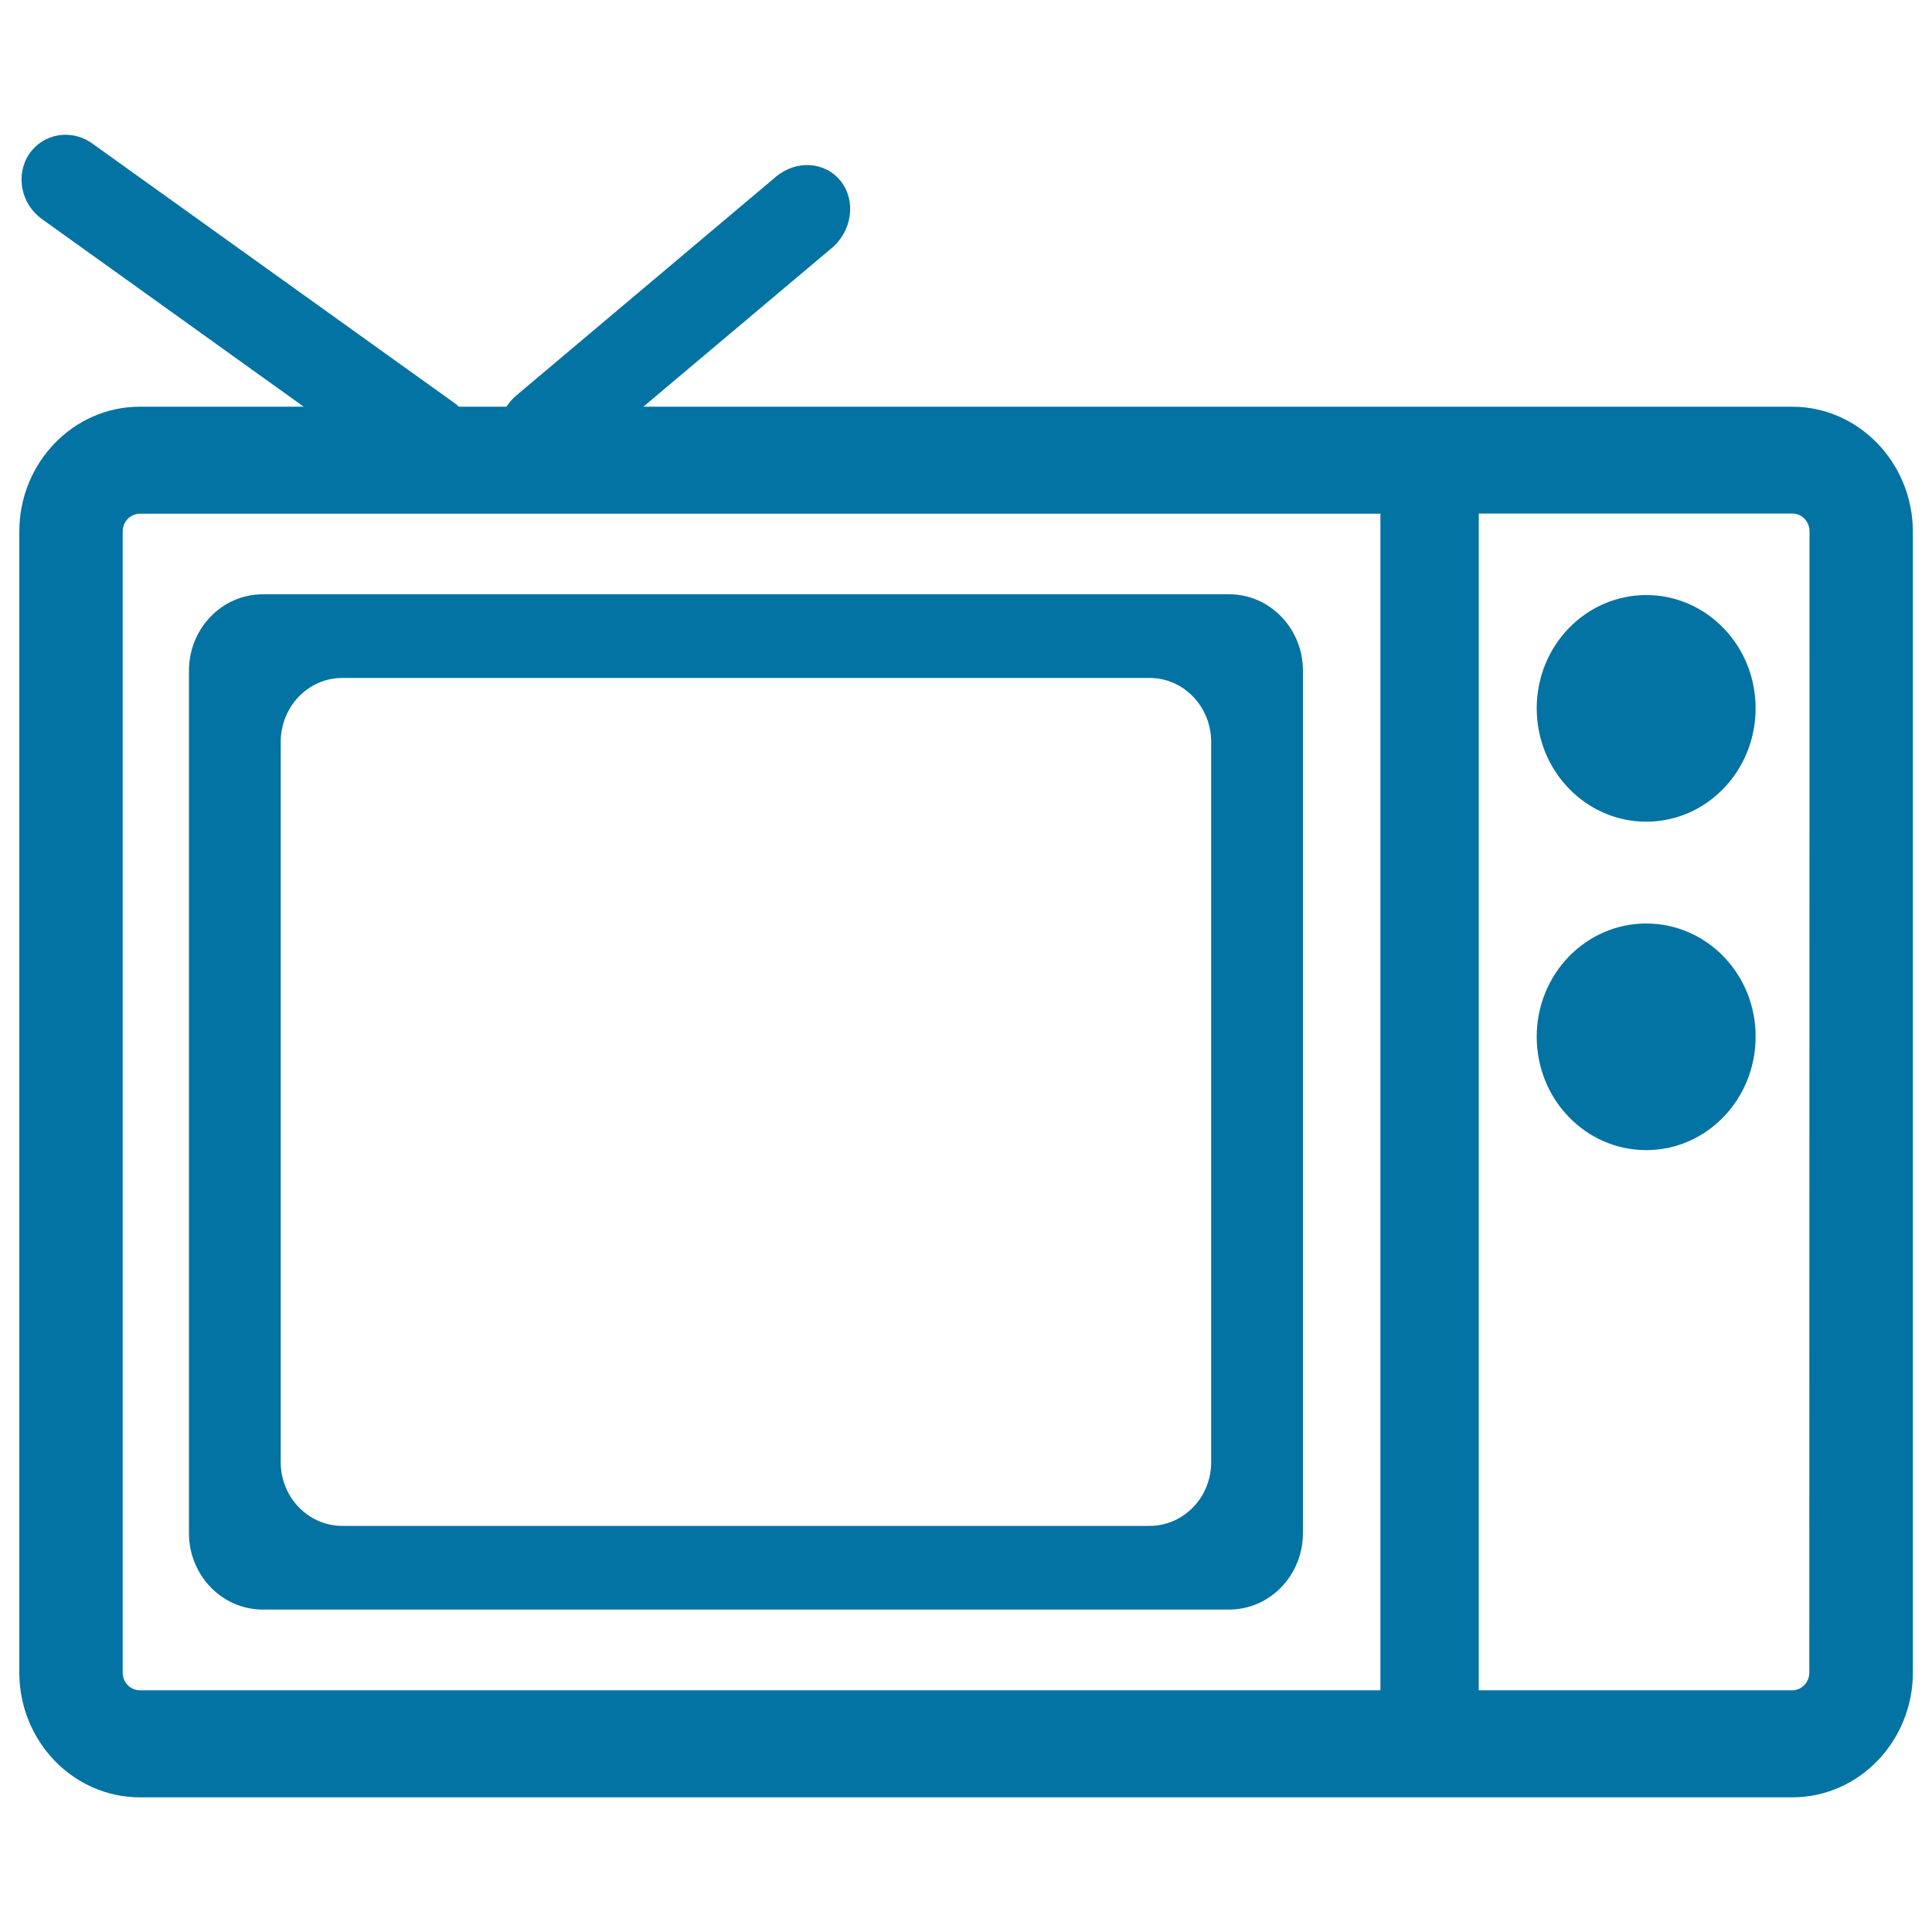
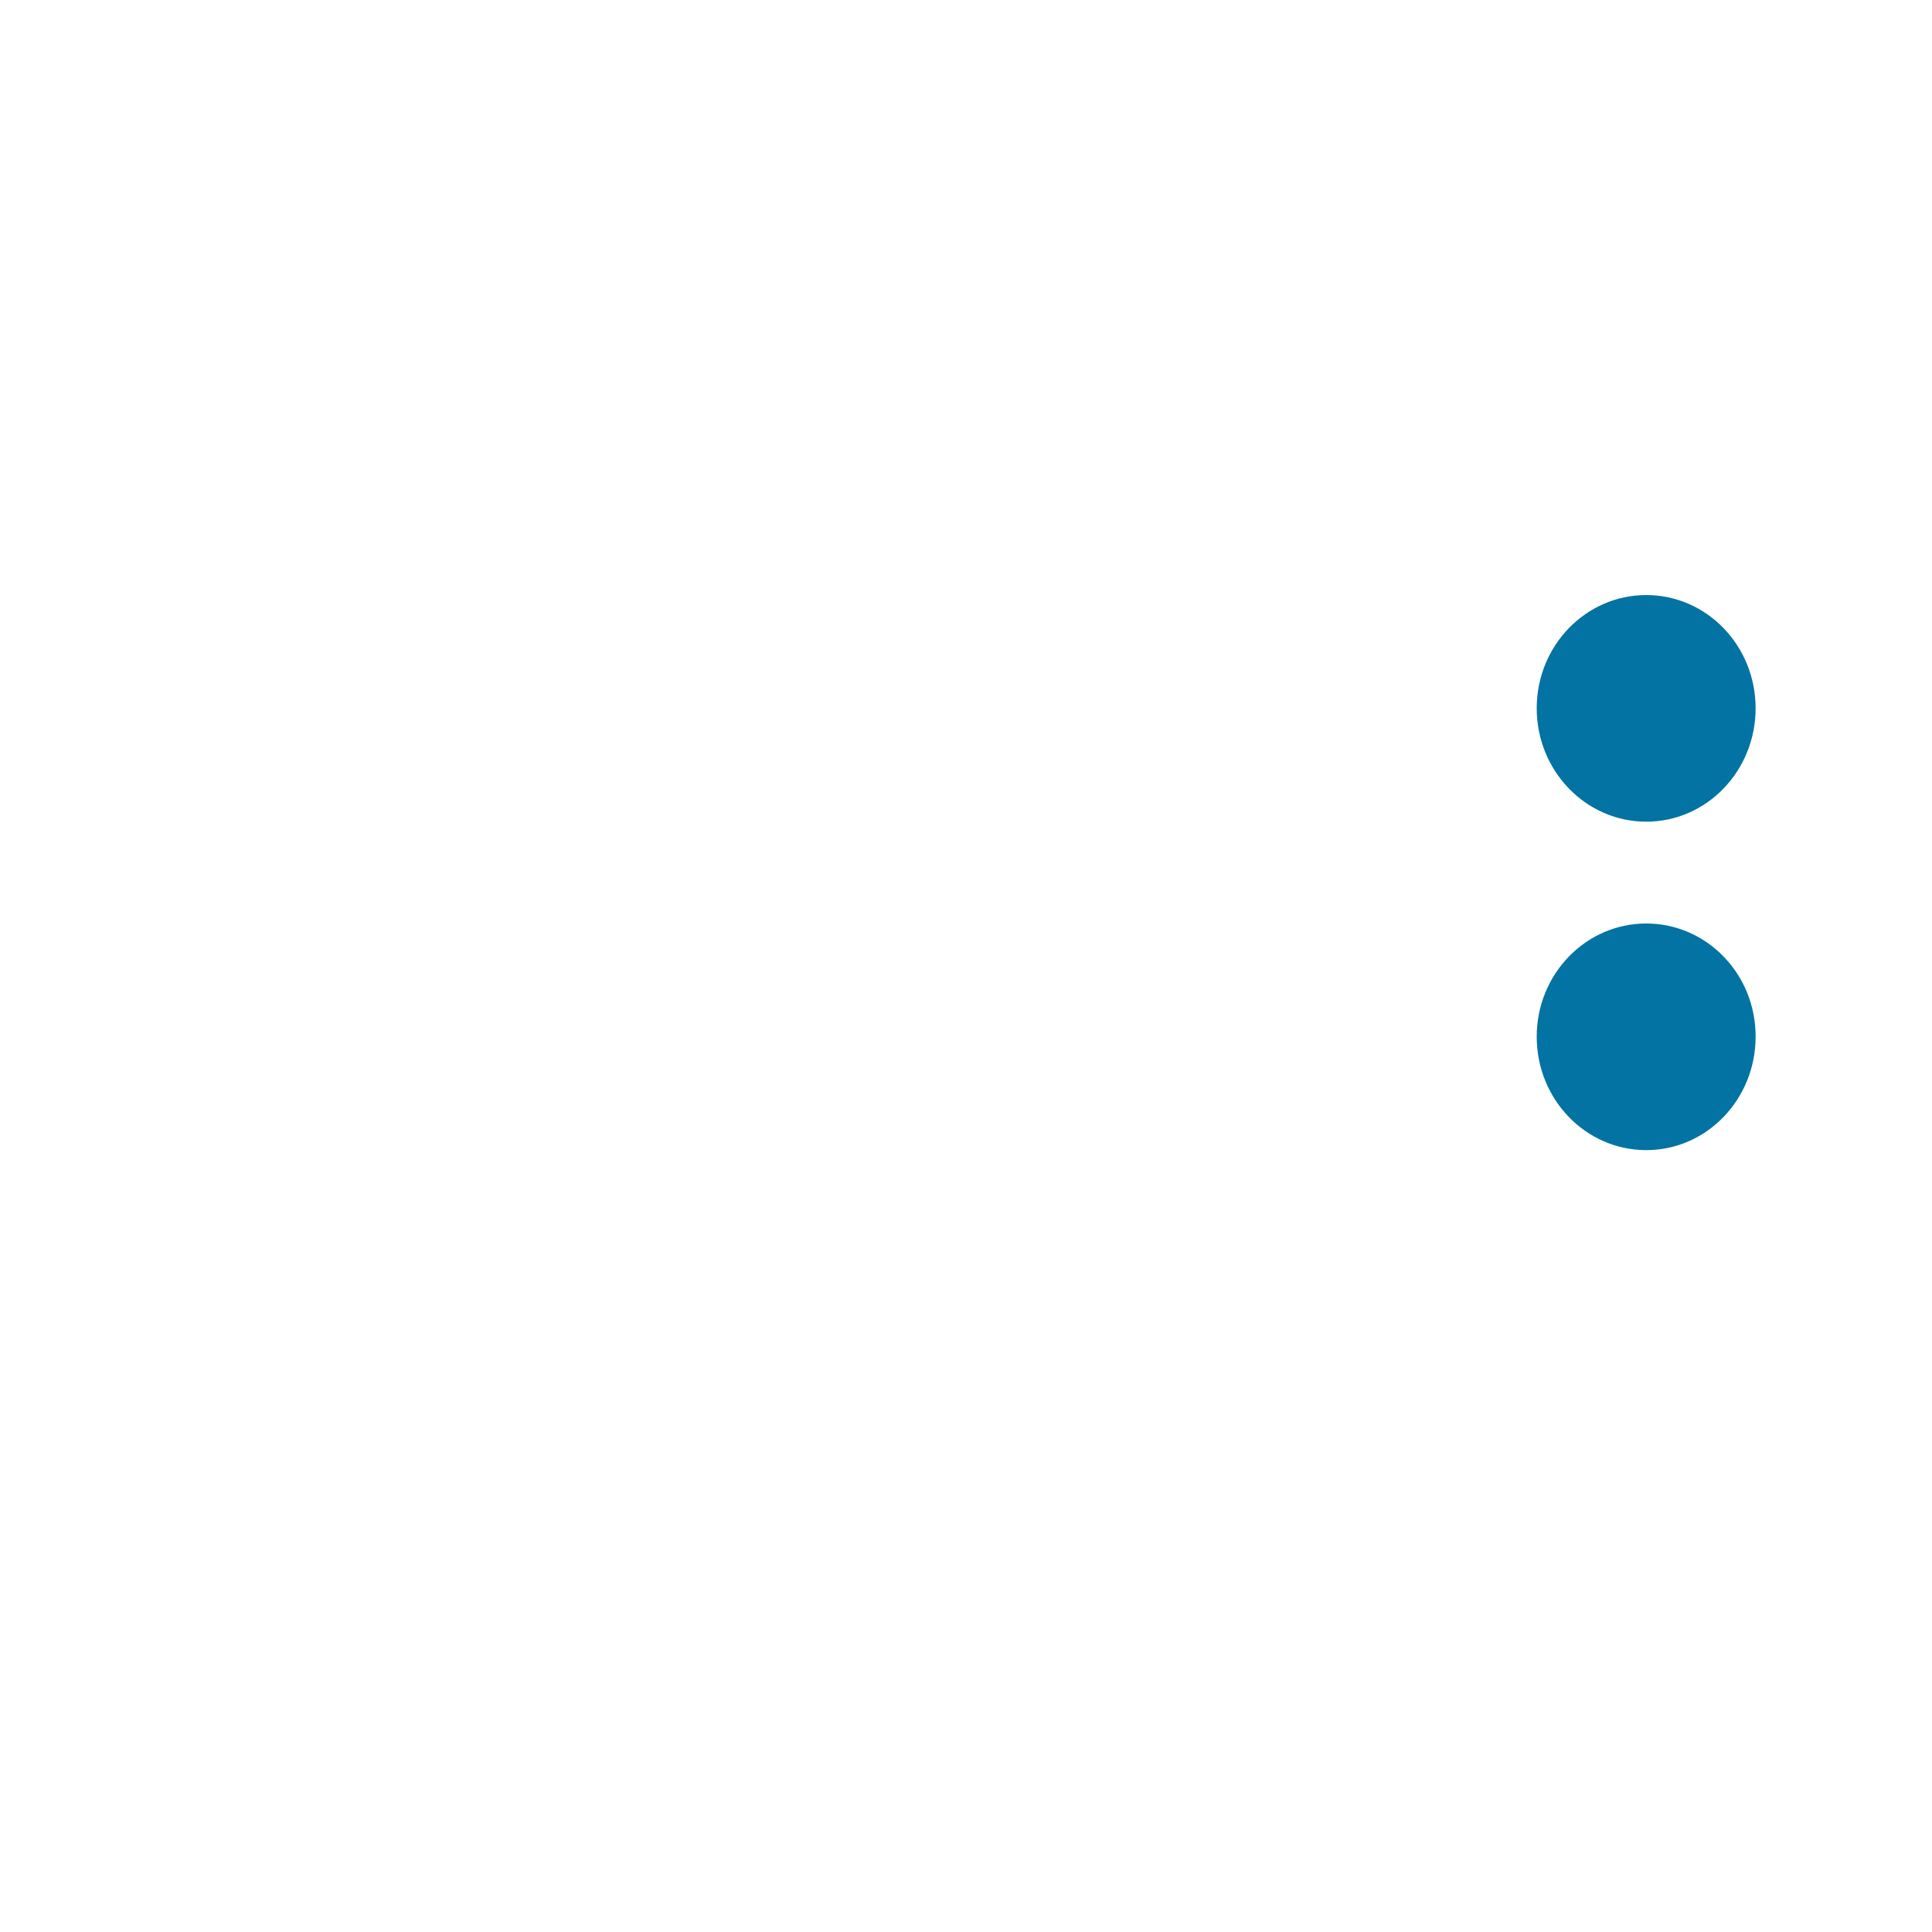
<svg xmlns="http://www.w3.org/2000/svg" viewBox="0 0 1000 1000" style="fill:#0273a2">
  <title>TV SVG icon</title>
-   <path d="M136,833.1h500.2c21.1,0,38.2-17.7,38.2-39.6V347.2c0-21.9-17.1-39.6-38.2-39.6H136c-21.1,0-38.2,17.7-38.2,39.6v446.3C97.8,815.4,114.9,833.1,136,833.1L136,833.1z M145.3,384c0-18.3,14.3-33.1,31.9-33.1H595c17.6,0,31.9,14.8,31.9,33.1v372.8c0,18.3-14.3,33-31.9,33H177.2c-17.6,0-31.9-14.8-31.9-33V384L145.3,384z" />
  <path d="M852.1,425.3c31.3,0,56.6-26.3,56.6-58.7c0-32.4-25.3-58.6-56.6-58.6c-31.3,0-56.7,26.2-56.7,58.6C795.4,399,820.8,425.3,852.1,425.3z" />
  <path d="M852.1,478c-31.3,0-56.7,26.2-56.7,58.6c0,32.5,25.4,58.7,56.7,58.7c31.3,0,56.6-26.3,56.6-58.7C908.8,504.2,883.4,478,852.1,478L852.1,478z" />
-   <path d="M927.6,210.5H333l97.5-82.1c10.6-8.9,12.7-24.4,4.7-34.6c-8-10.2-23-11.2-33.6-2.3L267,204.9c-2,1.7-3.5,3.6-4.9,5.6h-24.6c-0.6-0.6-1.3-1.2-2-1.7L47.8,74.3C37,66.5,22.4,69,15.1,79.7c-7.2,10.8-4.3,25.8,6.5,33.6l135.6,97.2H72.4c-34.4,0-62.4,29-62.4,64.6v590.6c0,35.6,28,64.6,62.4,64.6h855.3c34.4,0,62.4-29,62.4-64.6V275.1C990,239.5,962,210.5,927.6,210.5L927.6,210.5z M714.5,266.6v608.3H72.4c-4.9,0-8.9-4.1-8.9-9.2V275.1c0-5.1,4-9.2,8.9-9.2h642.2C714.6,266.1,714.5,266.4,714.5,266.6L714.5,266.6z M936.5,865.7c0,5.1-4,9.2-8.9,9.2H765.4V266.6c0-0.3,0-0.5,0-0.8h162.3c4.9,0,8.9,4.1,8.9,9.2L936.5,865.7L936.5,865.7z" />
</svg>